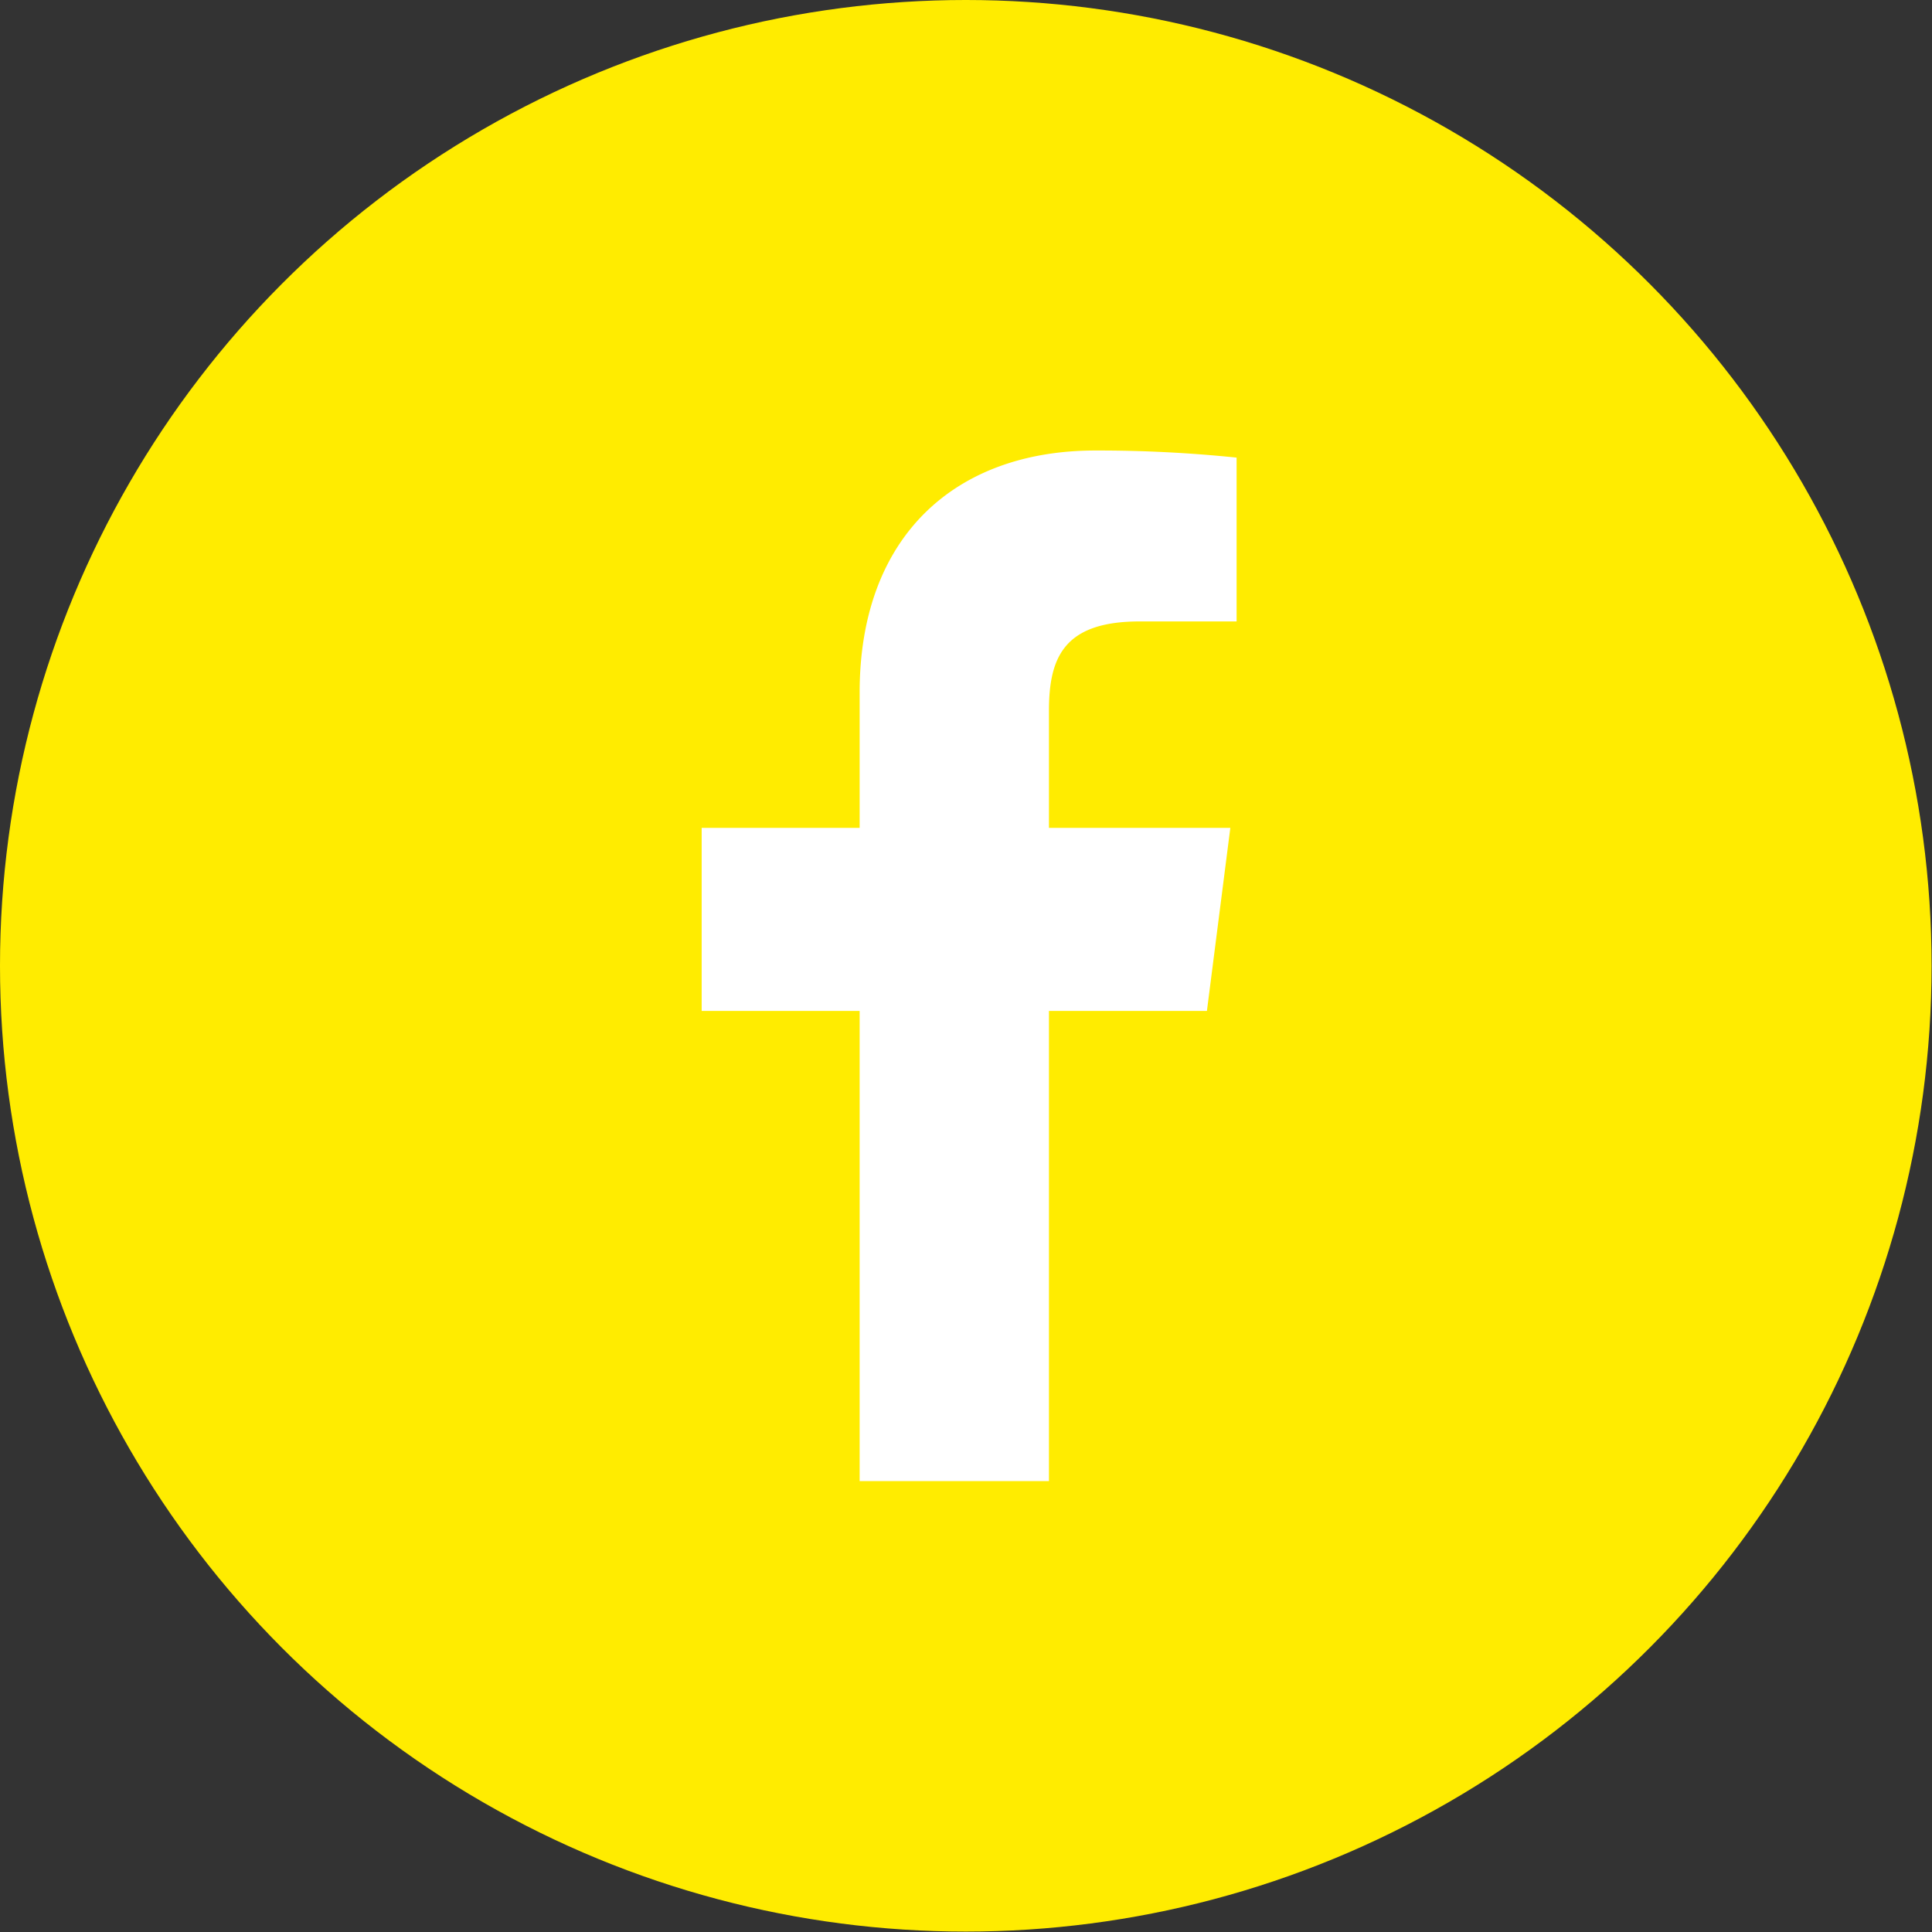
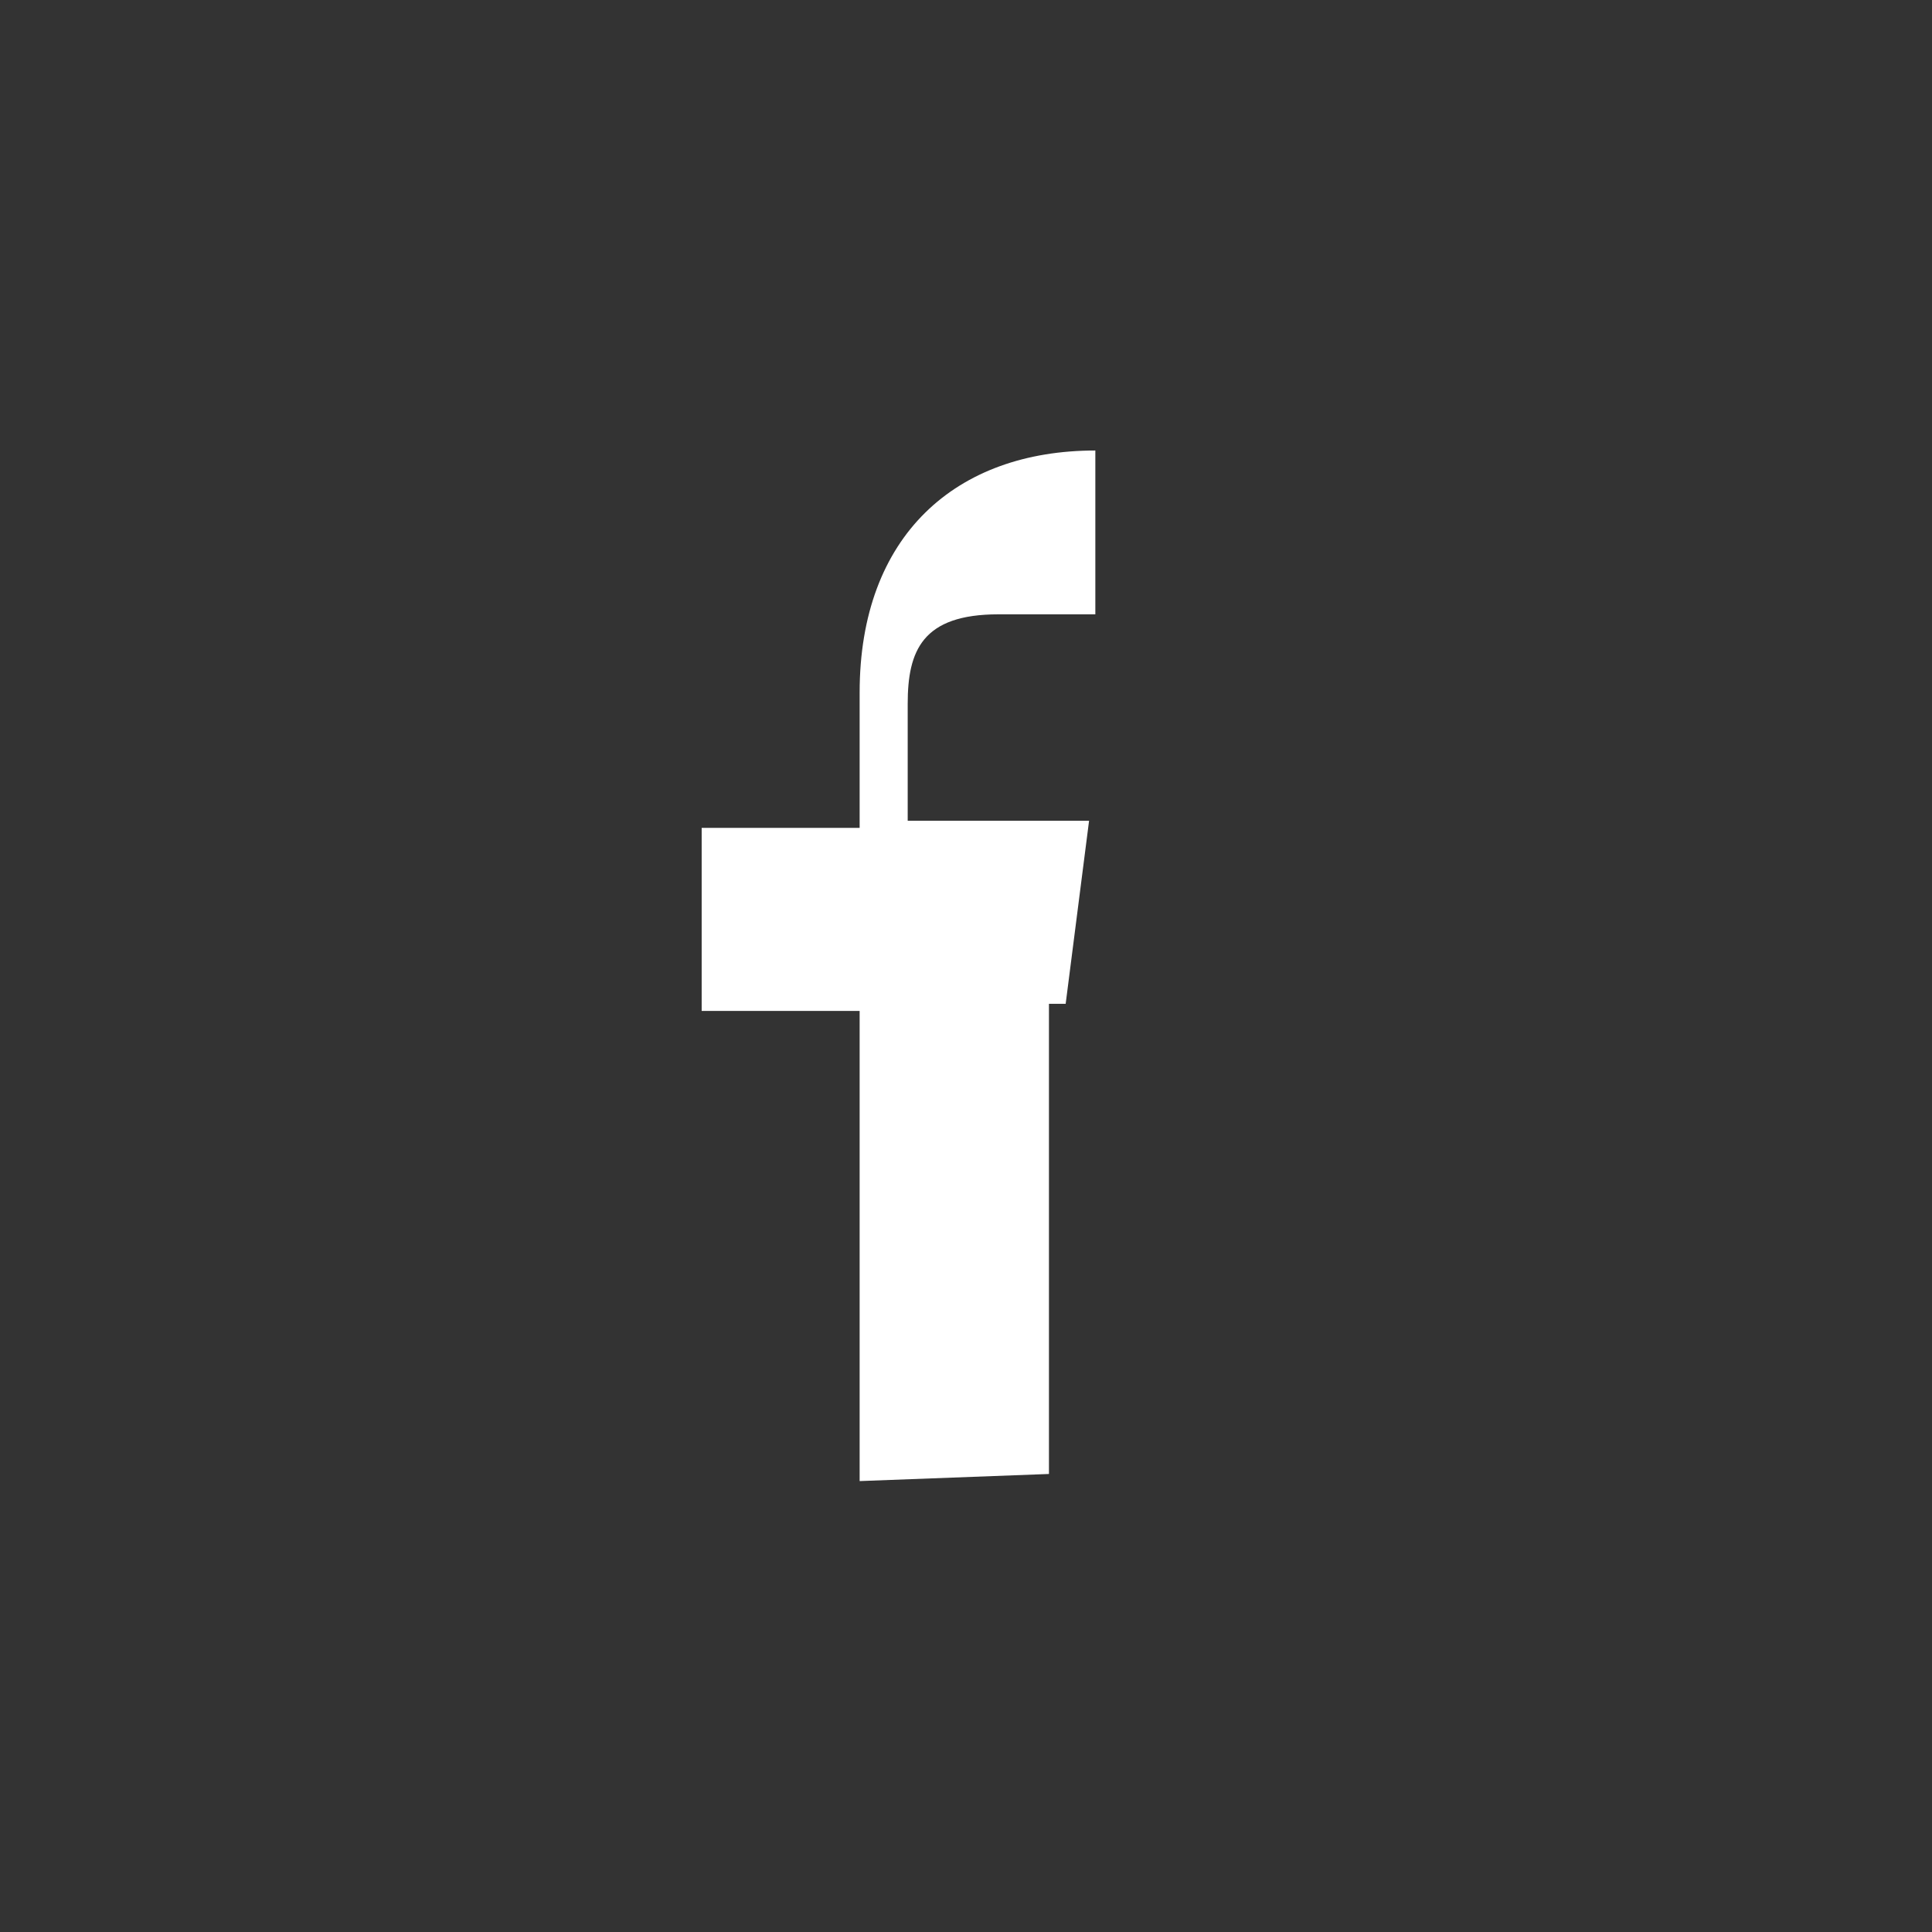
<svg xmlns="http://www.w3.org/2000/svg" viewBox="0 0 46.23 46.23">
  <rect x="0" y="0" width="46.23" height="46.23" fill="#333333" stroke="none" />
  <title>social-icon-fb</title>
-   <circle cx="23.11" cy="23.11" r="23.11" fill="#ffec00" />
-   <path d="M20.57 35.44V24.19h-3.78v-4.38h3.78v-3.24c0-3.75 2.3-5.79 5.64-5.79a32.23 32.23 0 0 1 3.38.17v3.92h-2.32c-1.82 0-2.17.87-2.17 2.14v2.8h4.34l-.56 4.38H25.1v11.25z" fill="#fff" />
+   <path d="M20.57 35.44V24.19h-3.78v-4.38h3.78v-3.24c0-3.75 2.3-5.79 5.64-5.79v3.92h-2.32c-1.82 0-2.17.87-2.17 2.14v2.8h4.34l-.56 4.38H25.1v11.25z" fill="#fff" />
</svg>